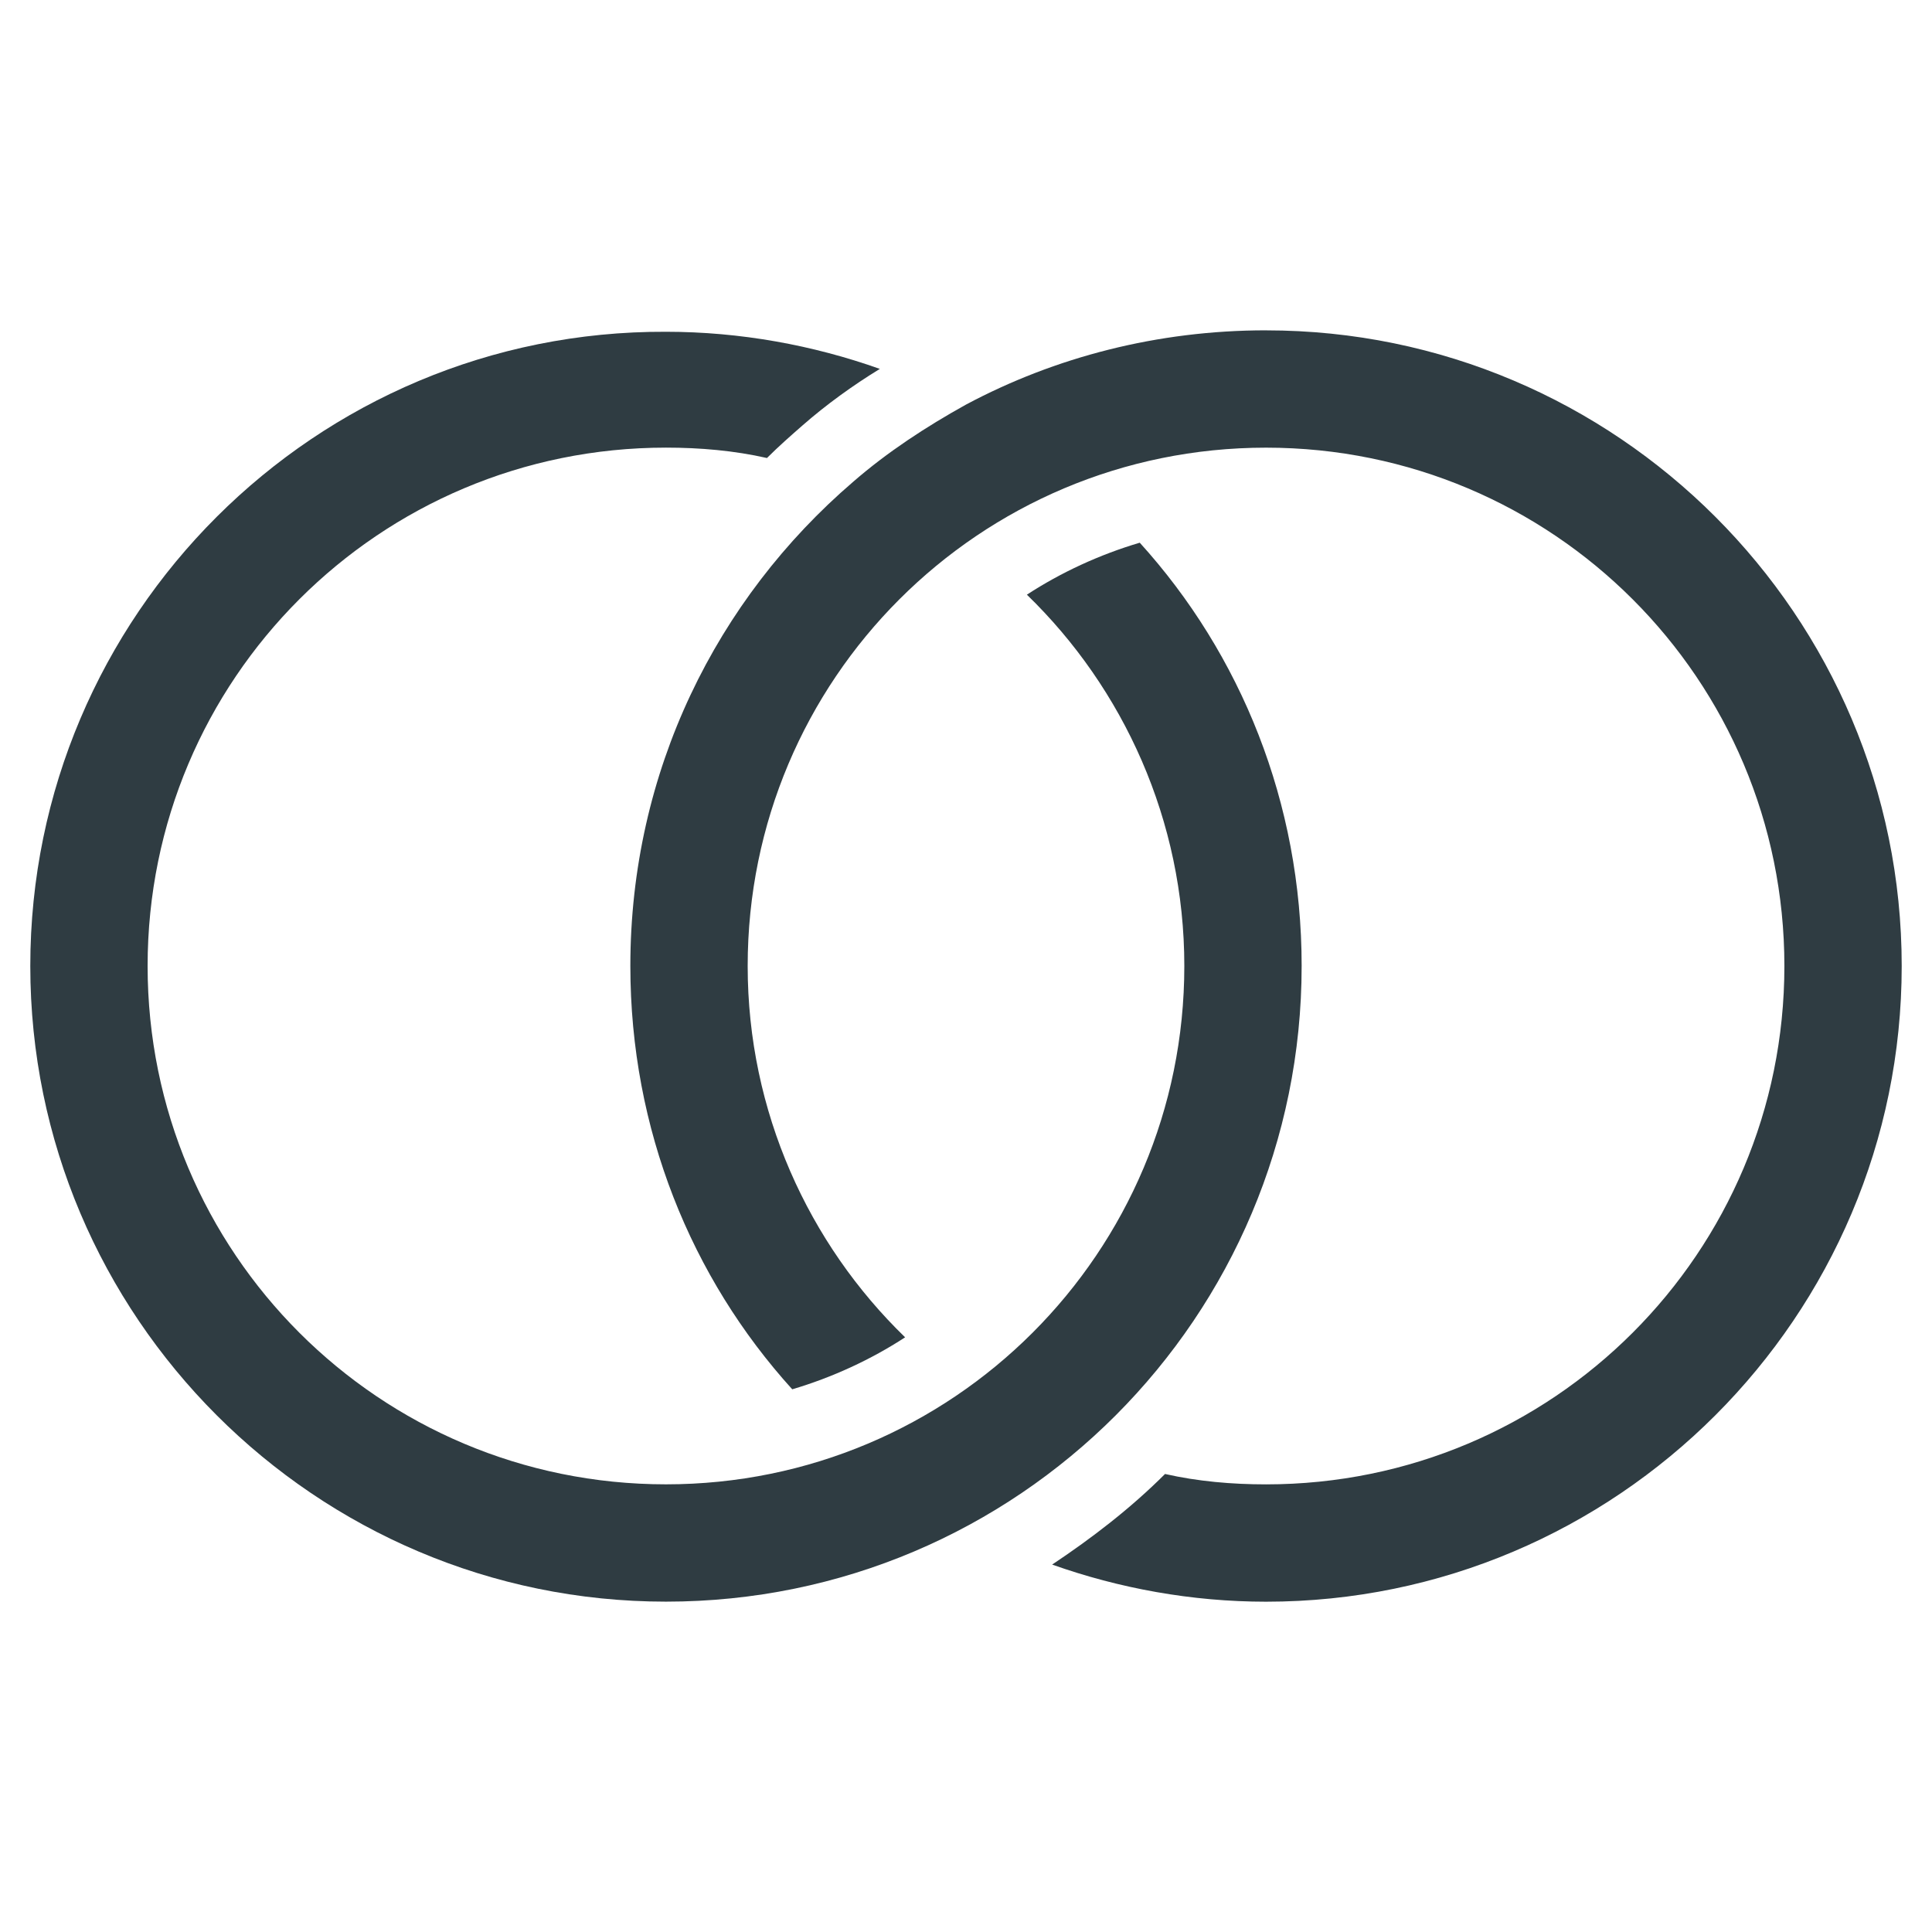
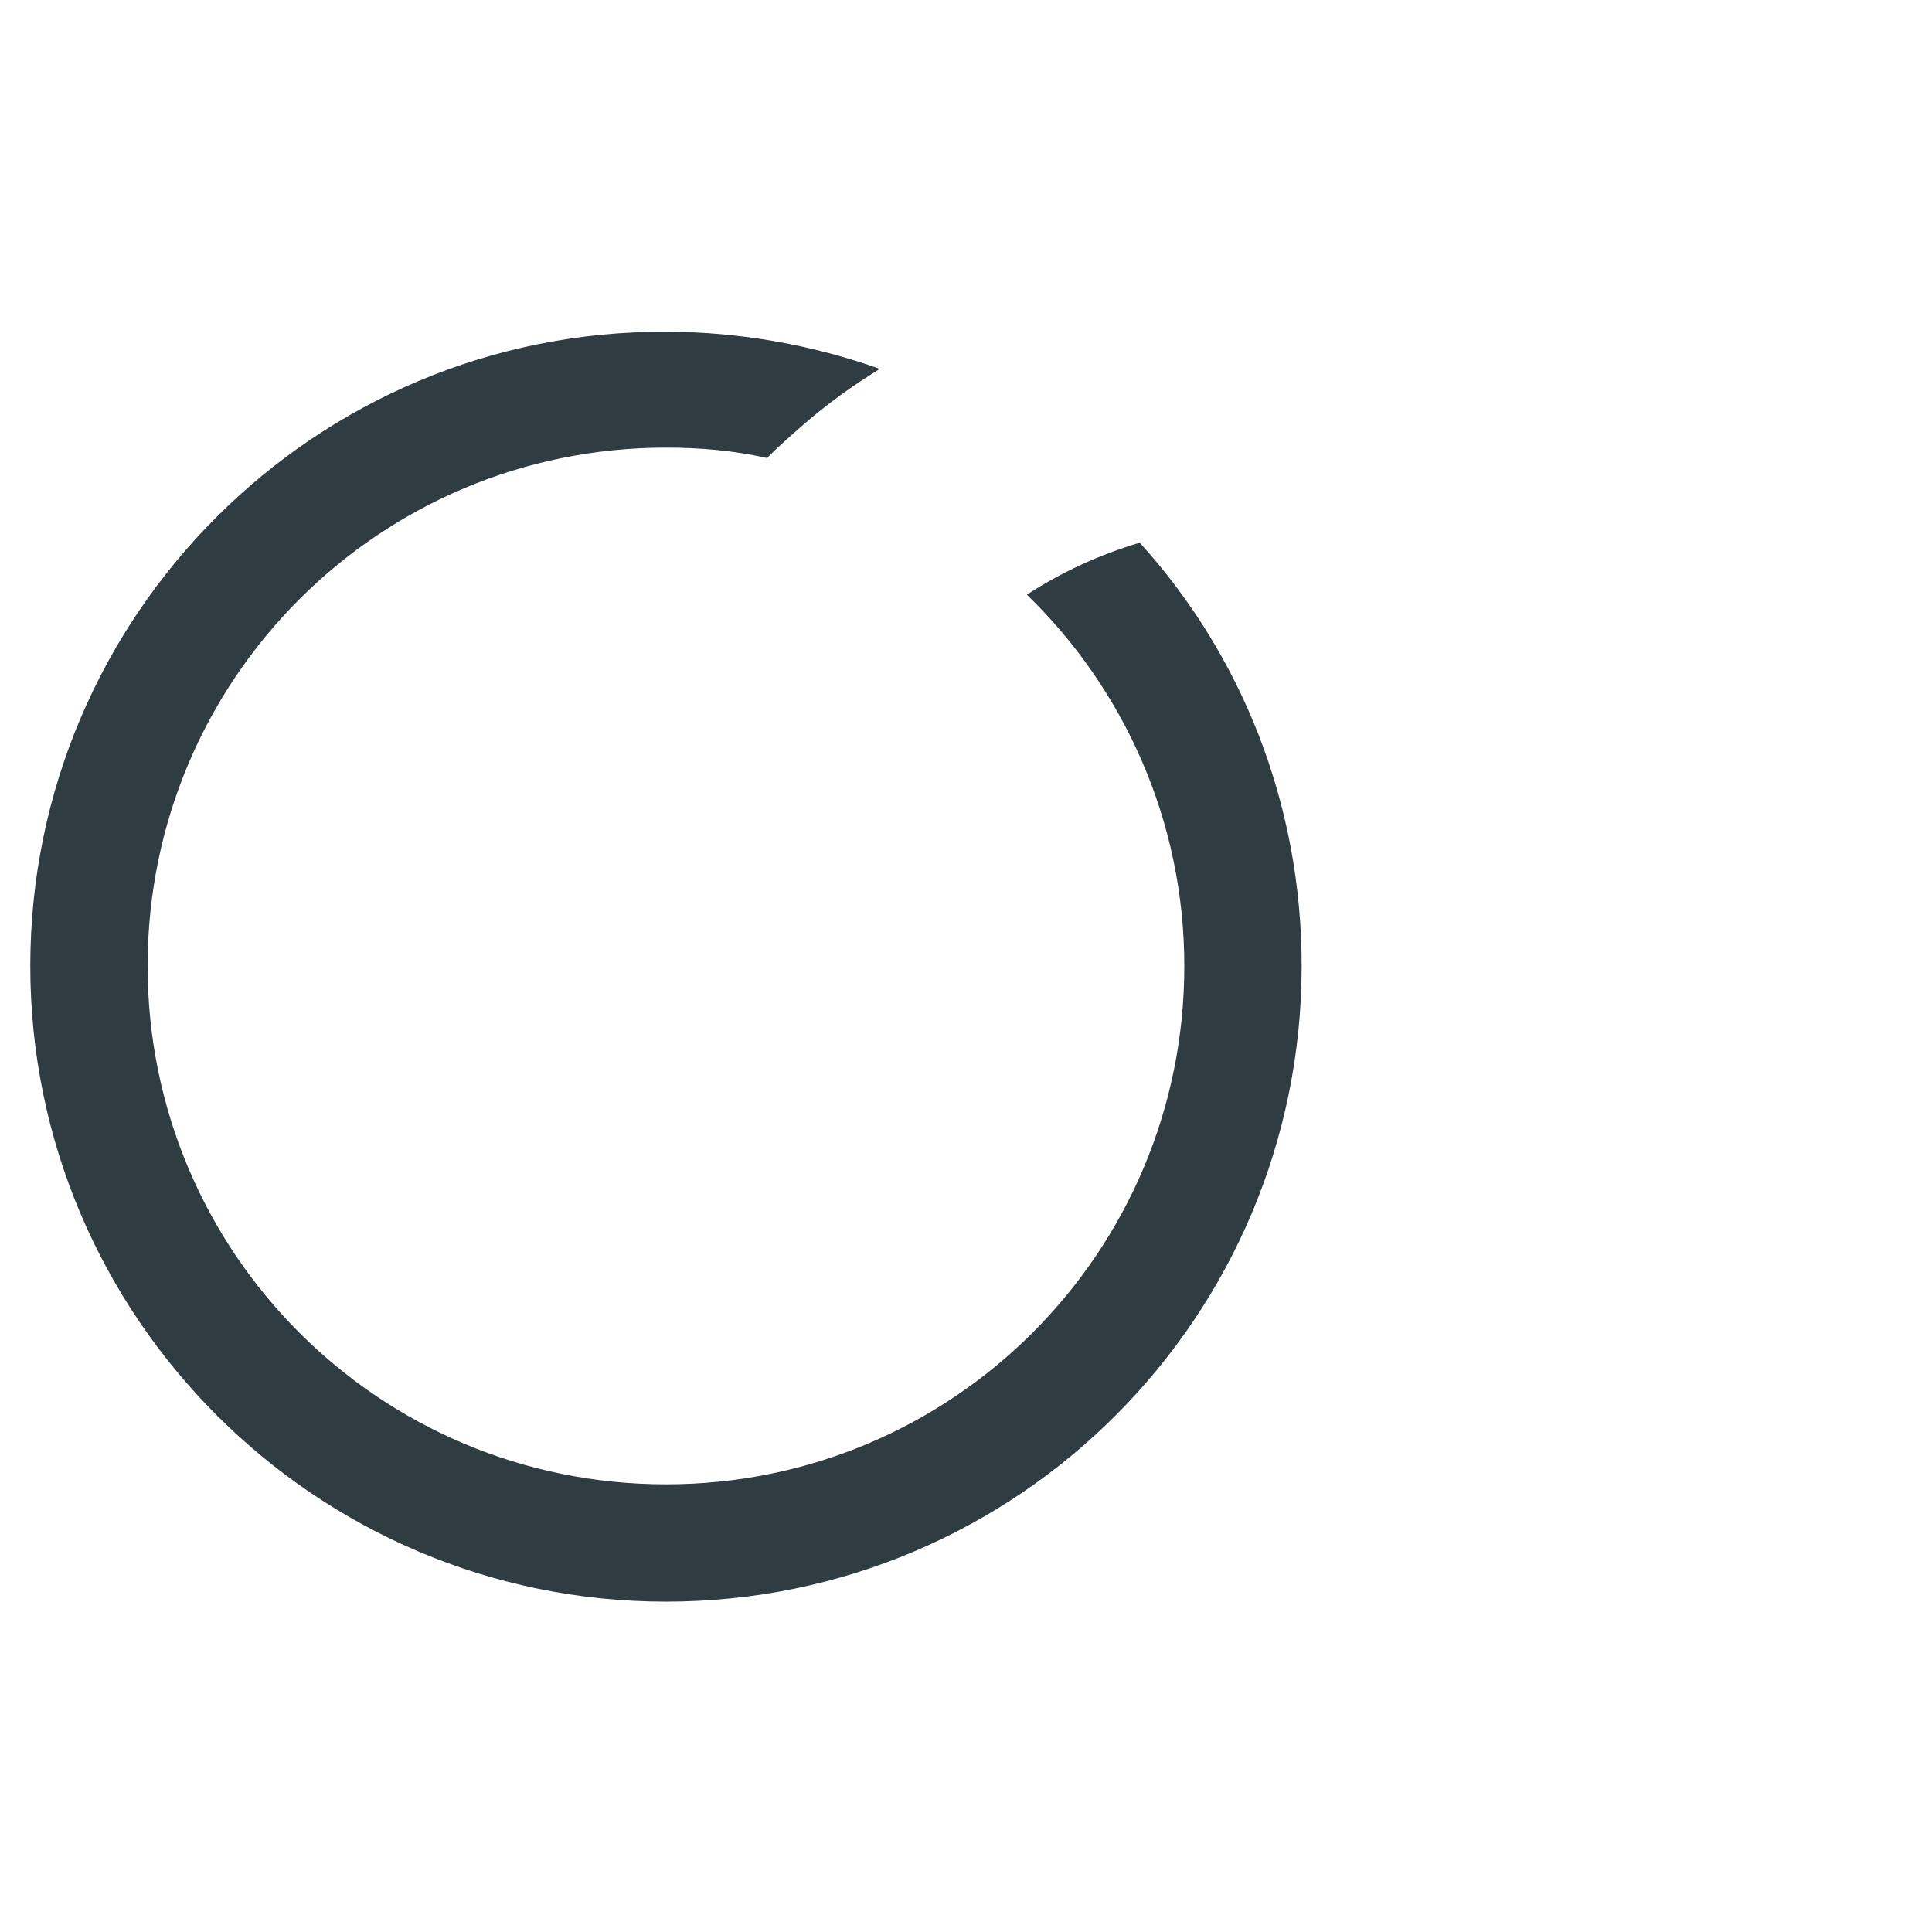
<svg xmlns="http://www.w3.org/2000/svg" width="800px" height="800px" version="1.1" viewBox="144 144 512 512">
  <g fill="#2f3c42">
-     <path d="m479.51 231.54c-28.734 0-55.895 7.082-79.508 19.68-10.629 5.902-20.859 12.594-29.914 20.469-36.211 31.094-59.039 76.754-59.039 128.31 0 43.297 16.137 82.656 42.902 112.18 10.629-3.148 20.859-7.871 29.914-13.777-25.586-24.797-41.723-59.828-41.723-98.398 0-75.965 61.402-137.37 137.37-137.37 75.965 0 137.37 61.402 137.37 137.37s-61.402 137.37-137.37 137.37c-9.055 0-18.105-0.789-26.766-2.754-9.055 9.055-19.285 16.926-29.914 24.008 17.711 6.297 37 9.84 56.68 9.84 92.891 0 168.46-75.57 168.46-168.46s-75.574-168.46-168.46-168.46z" />
    <path d="m488.95 400c0-43.297-16.137-82.656-42.902-112.18-10.629 3.148-20.859 7.871-29.914 13.777 25.586 24.797 41.723 59.828 41.723 98.398 0 75.965-61.402 137.37-137.37 137.37-75.965 0-137.37-61.402-137.37-137.37s61.402-137.37 137.37-137.37c9.055 0 18.105 0.789 26.766 2.754 3.148-3.148 6.297-5.902 9.445-8.66 6.297-5.512 13.383-10.629 20.469-14.957-17.711-6.297-37-9.84-56.68-9.84-92.891-0.391-168.46 75.18-168.46 168.07s75.57 168.46 168.46 168.46c93.281 0 168.46-75.574 168.46-168.46z" />
  </g>
</svg>